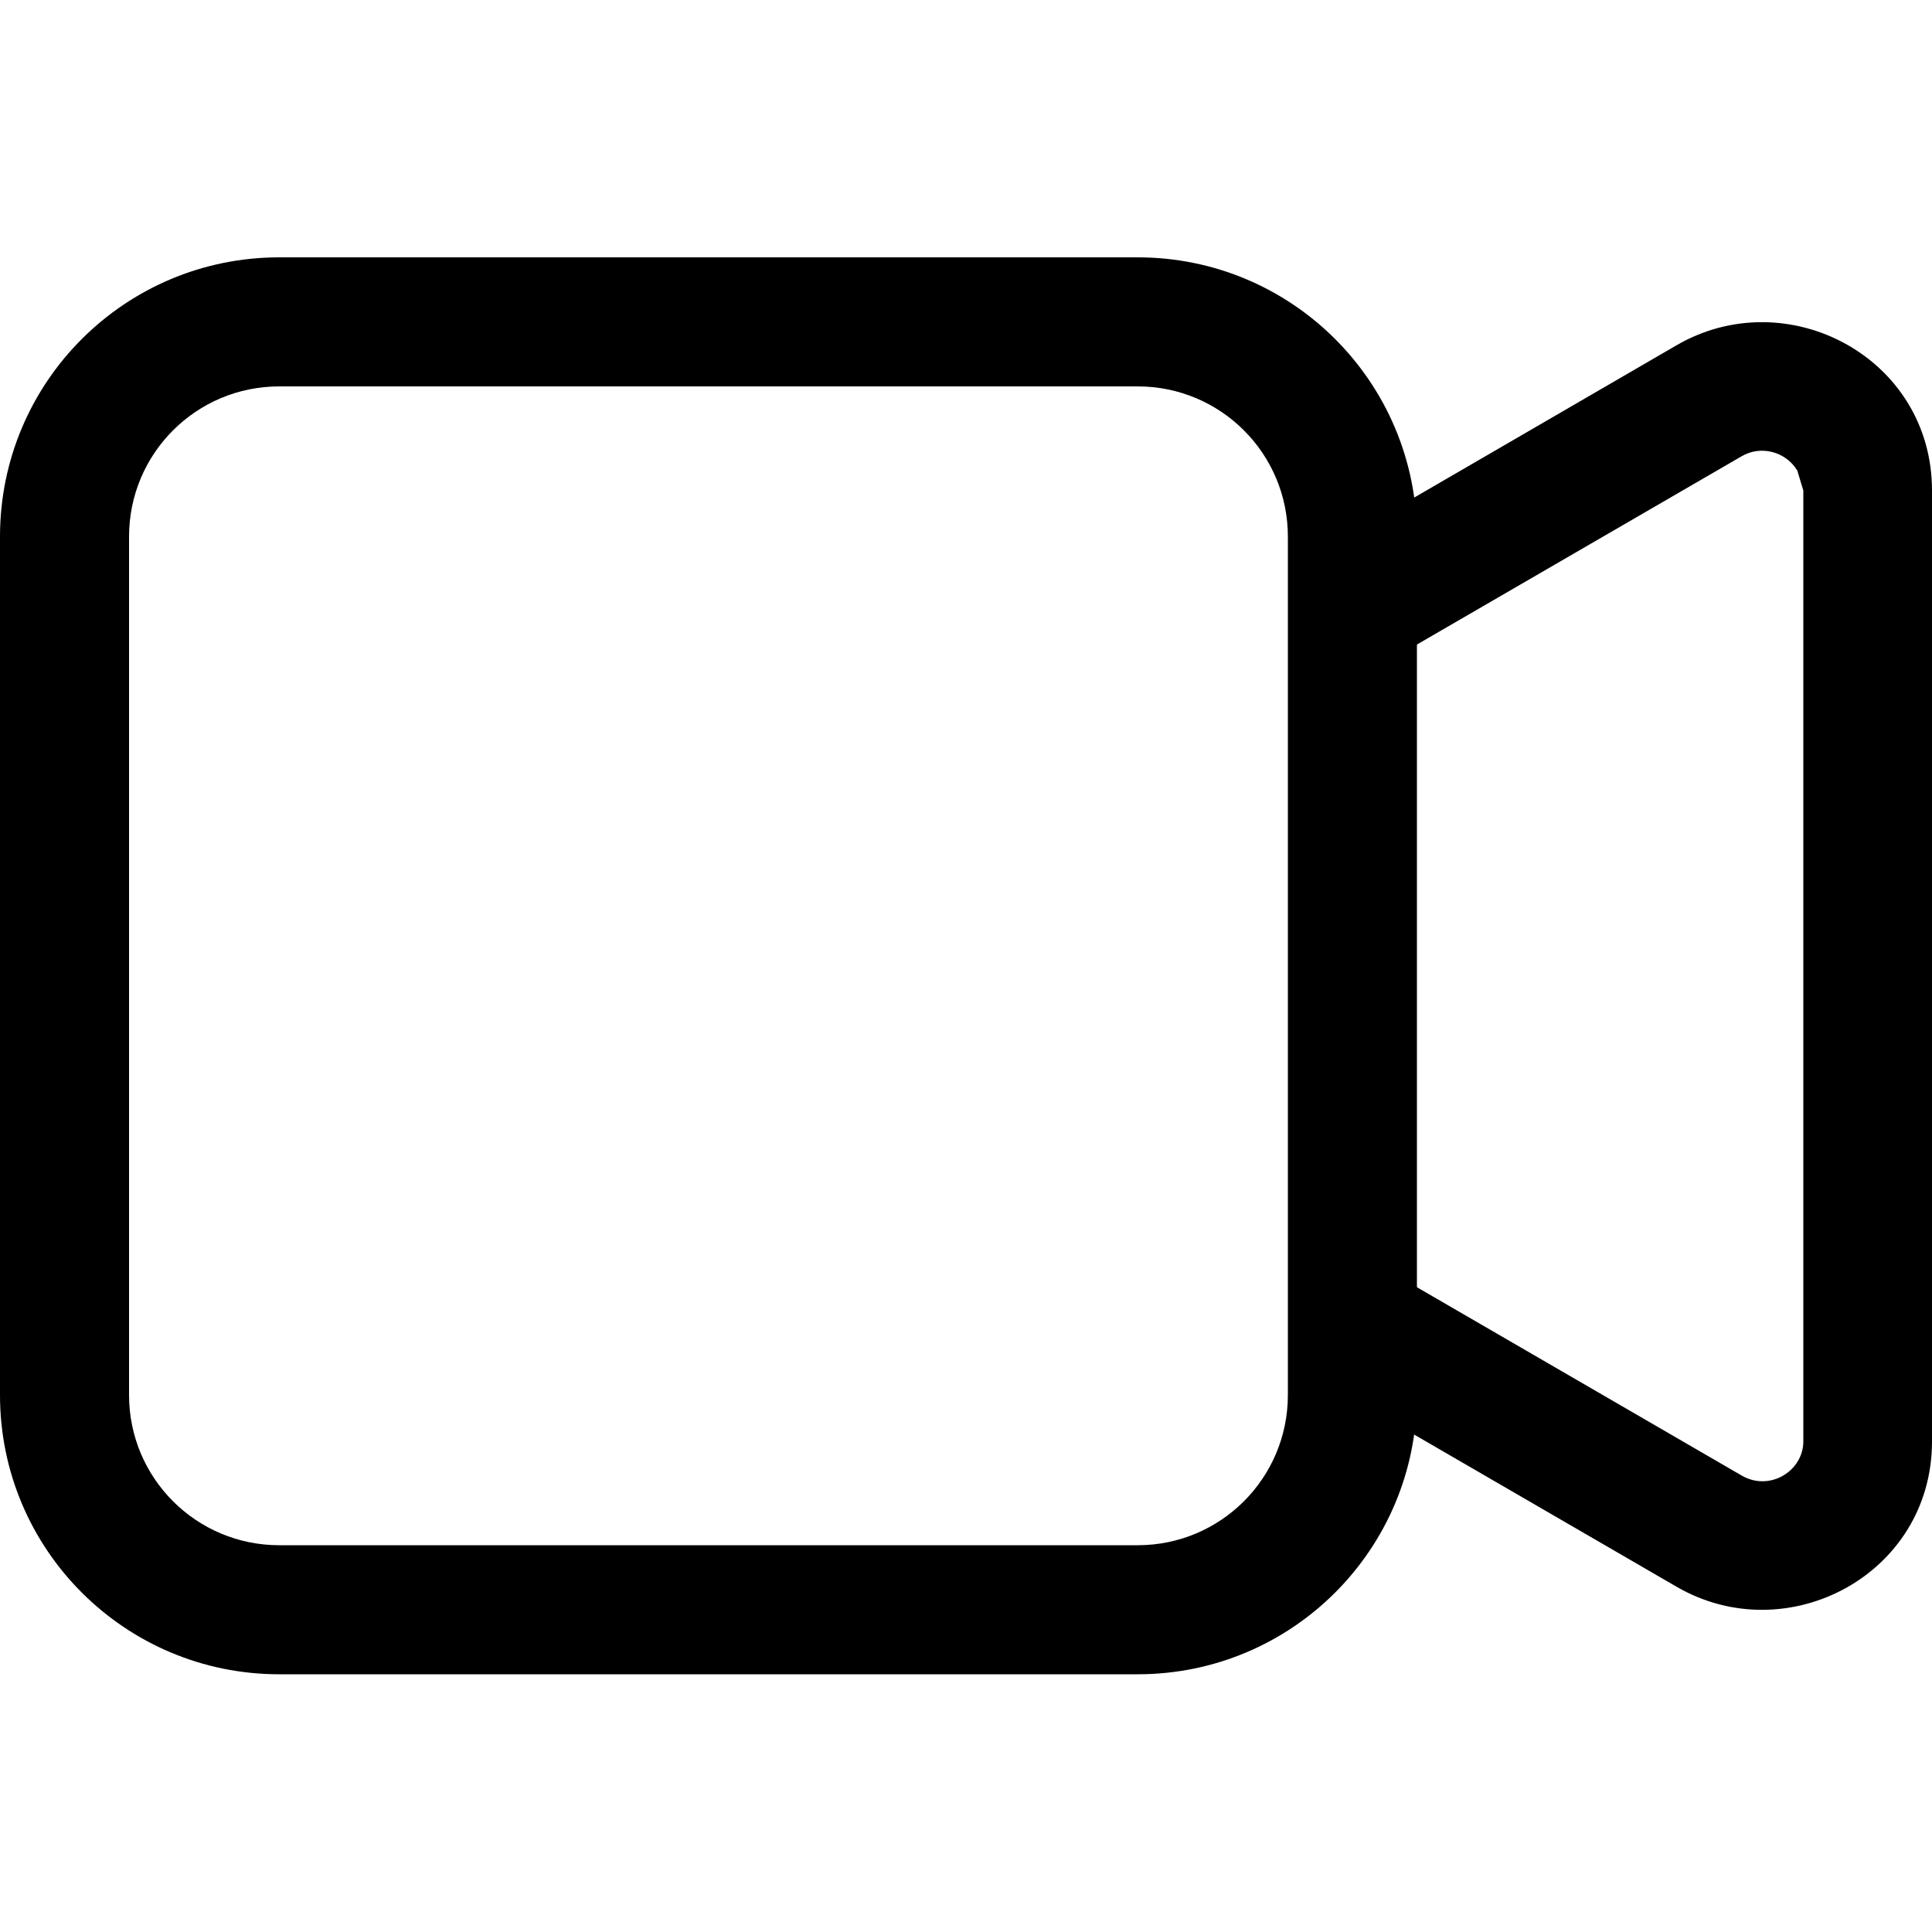
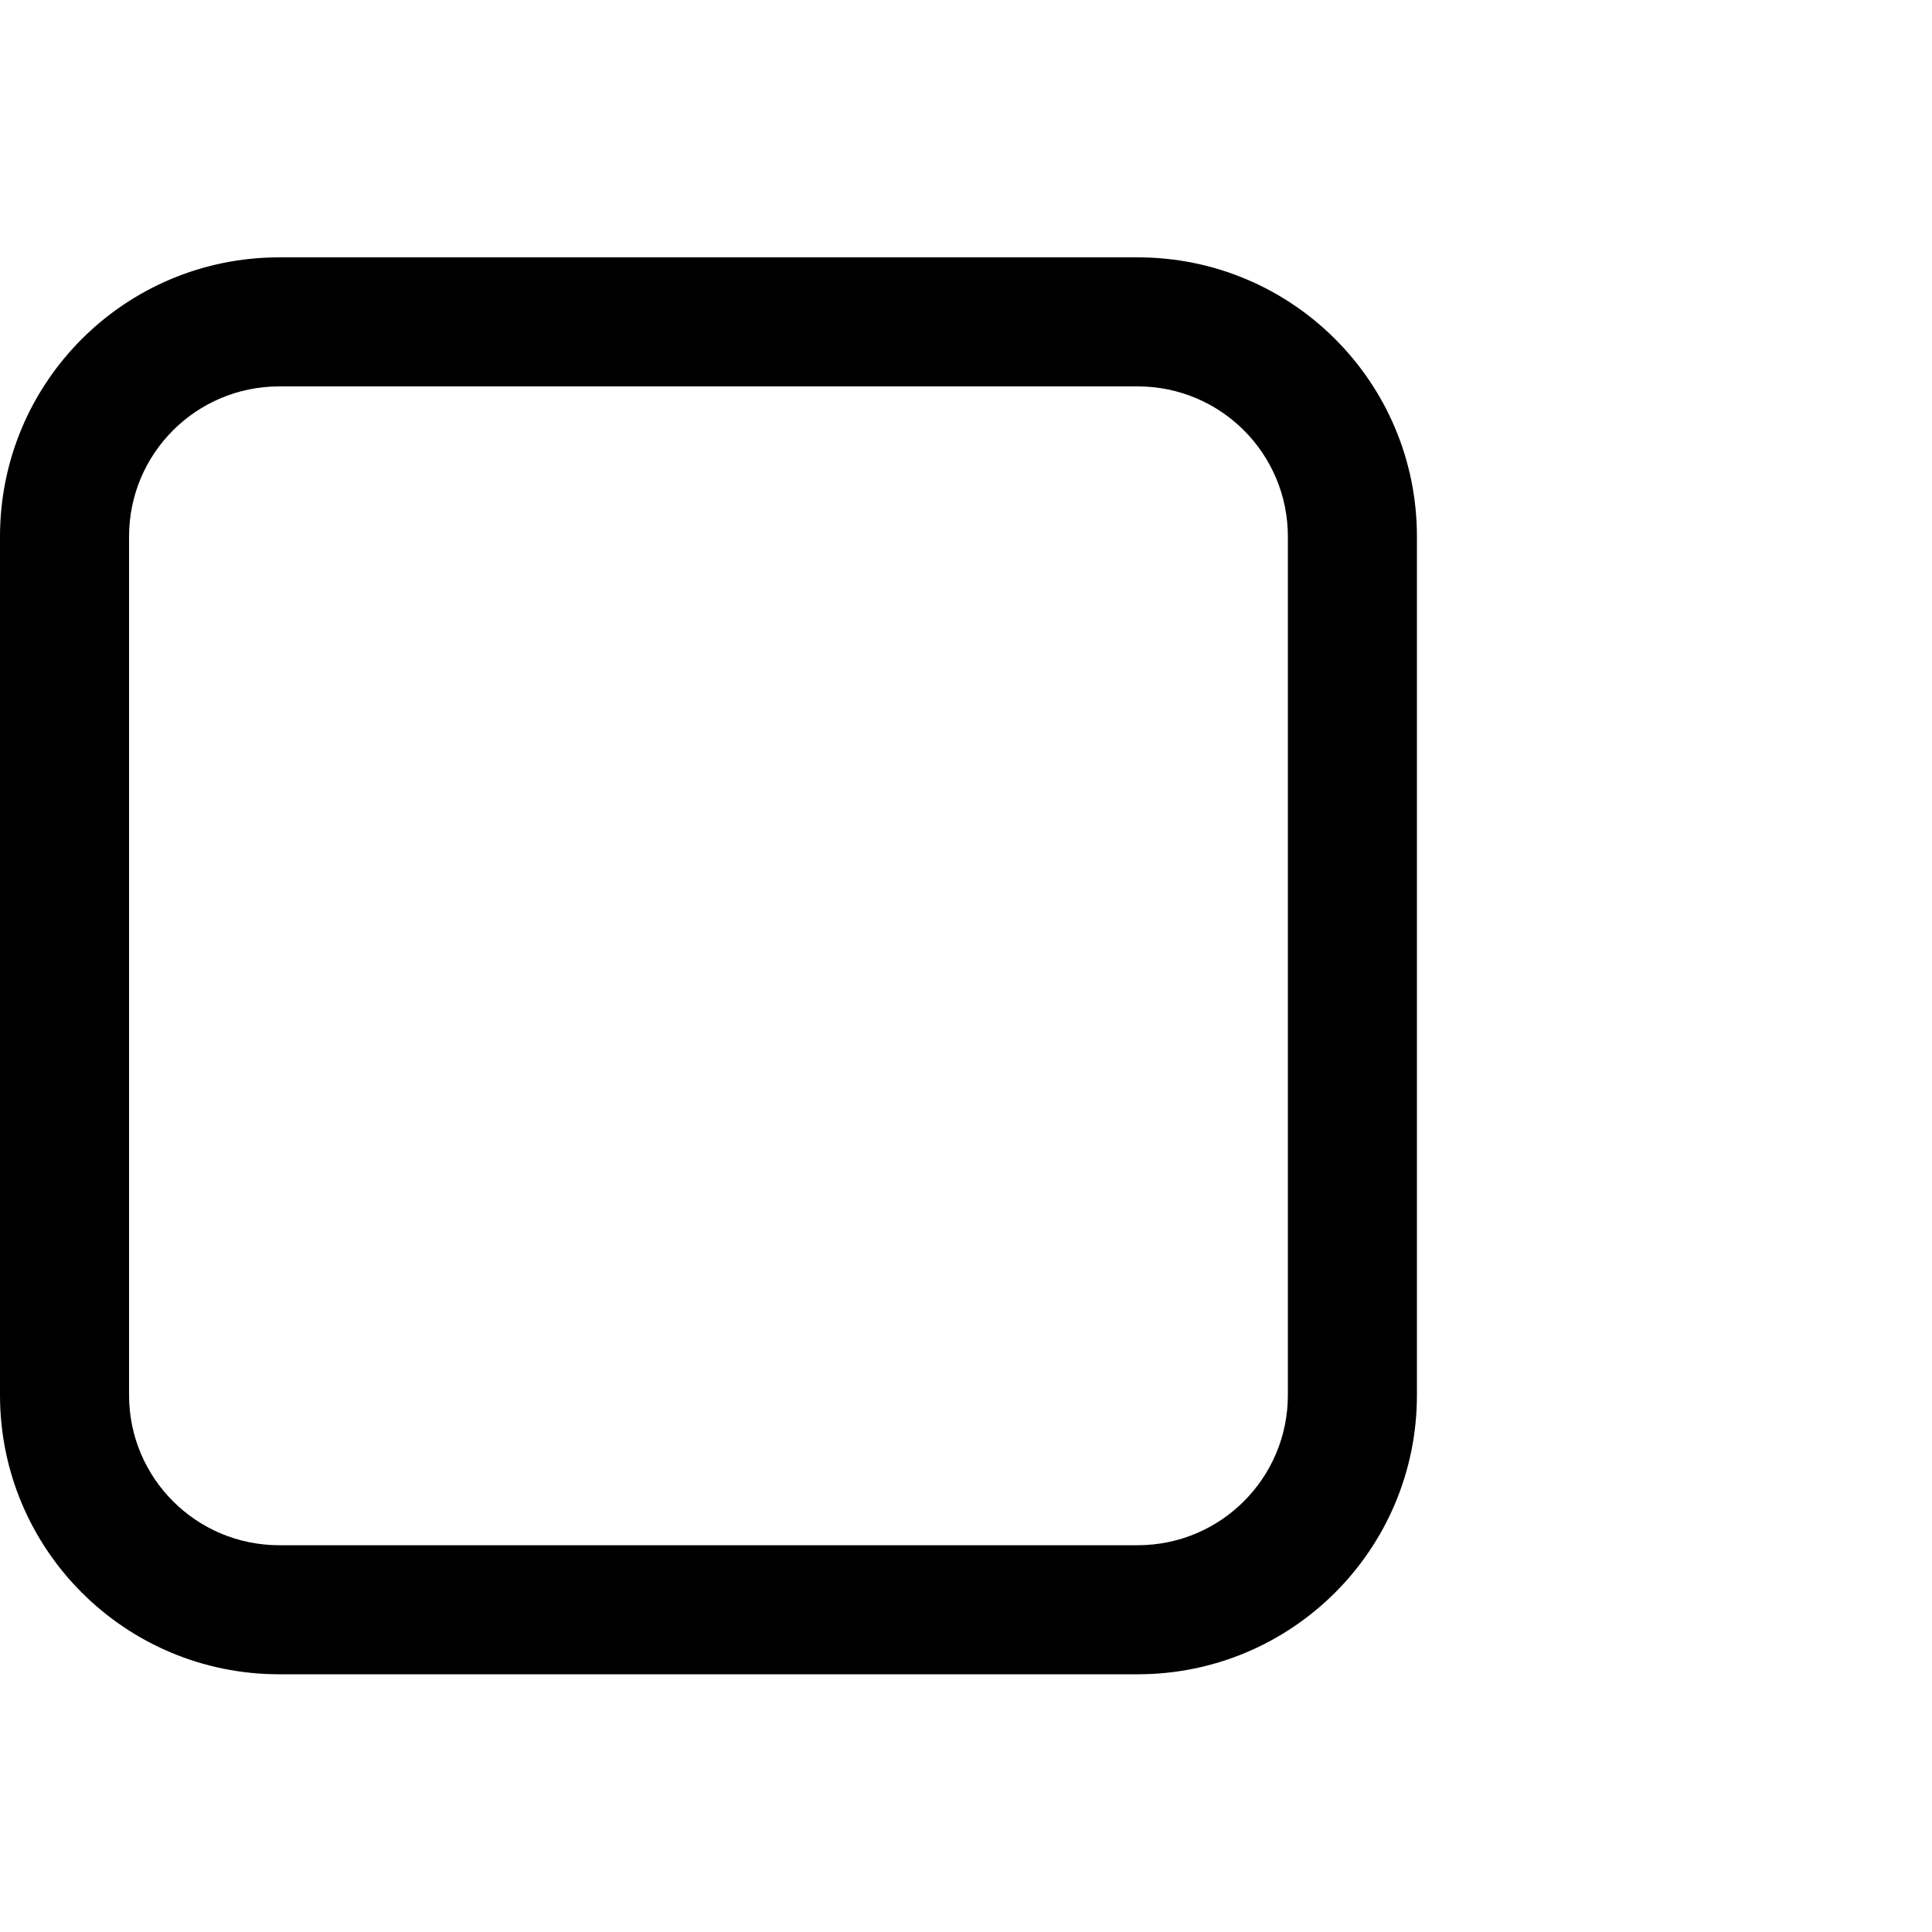
<svg xmlns="http://www.w3.org/2000/svg" version="1.1" id="Layer_1" x="0px" y="0px" viewBox="0 0 512 512" style="enable-background:new 0 0 512 512;" xml:space="preserve">
  <style type="text/css">
	.st0{fill-rule:evenodd;clip-rule:evenodd;}
</style>
  <g>
    <path class="st0" d="M74,102.4c-22,0-39.8,17.8-39.8,39.8v227.5c0,22,17.8,39.8,39.8,39.8h227.5c22,0,39.8-17.8,39.8-39.8V142.2   c0-22-17.8-39.8-39.8-39.8H74z M0,142.2c0-40.9,33.1-74,74-74h227.5c40.9,0,74,33.1,74,74v227.5c0,40.9-33.1,74-74,74H74   c-40.9,0-74-33.1-74-74V142.2z" />
-     <path class="st0" d="M366.9,175.8l94.5-54.8c5.1-3.1,11.8-1.4,14.9,3.7l1.6,5.3v252c0,7.8-8.9,13.4-16.4,9L367,336.2l-17.2,29.5   l94.5,54.8c29.3,17,67.7-3.2,67.7-38.5V130c0-35.3-38.4-55.5-67.7-38.5l-94.4,54.8L366.9,175.8L366.9,175.8z" />
  </g>
</svg>